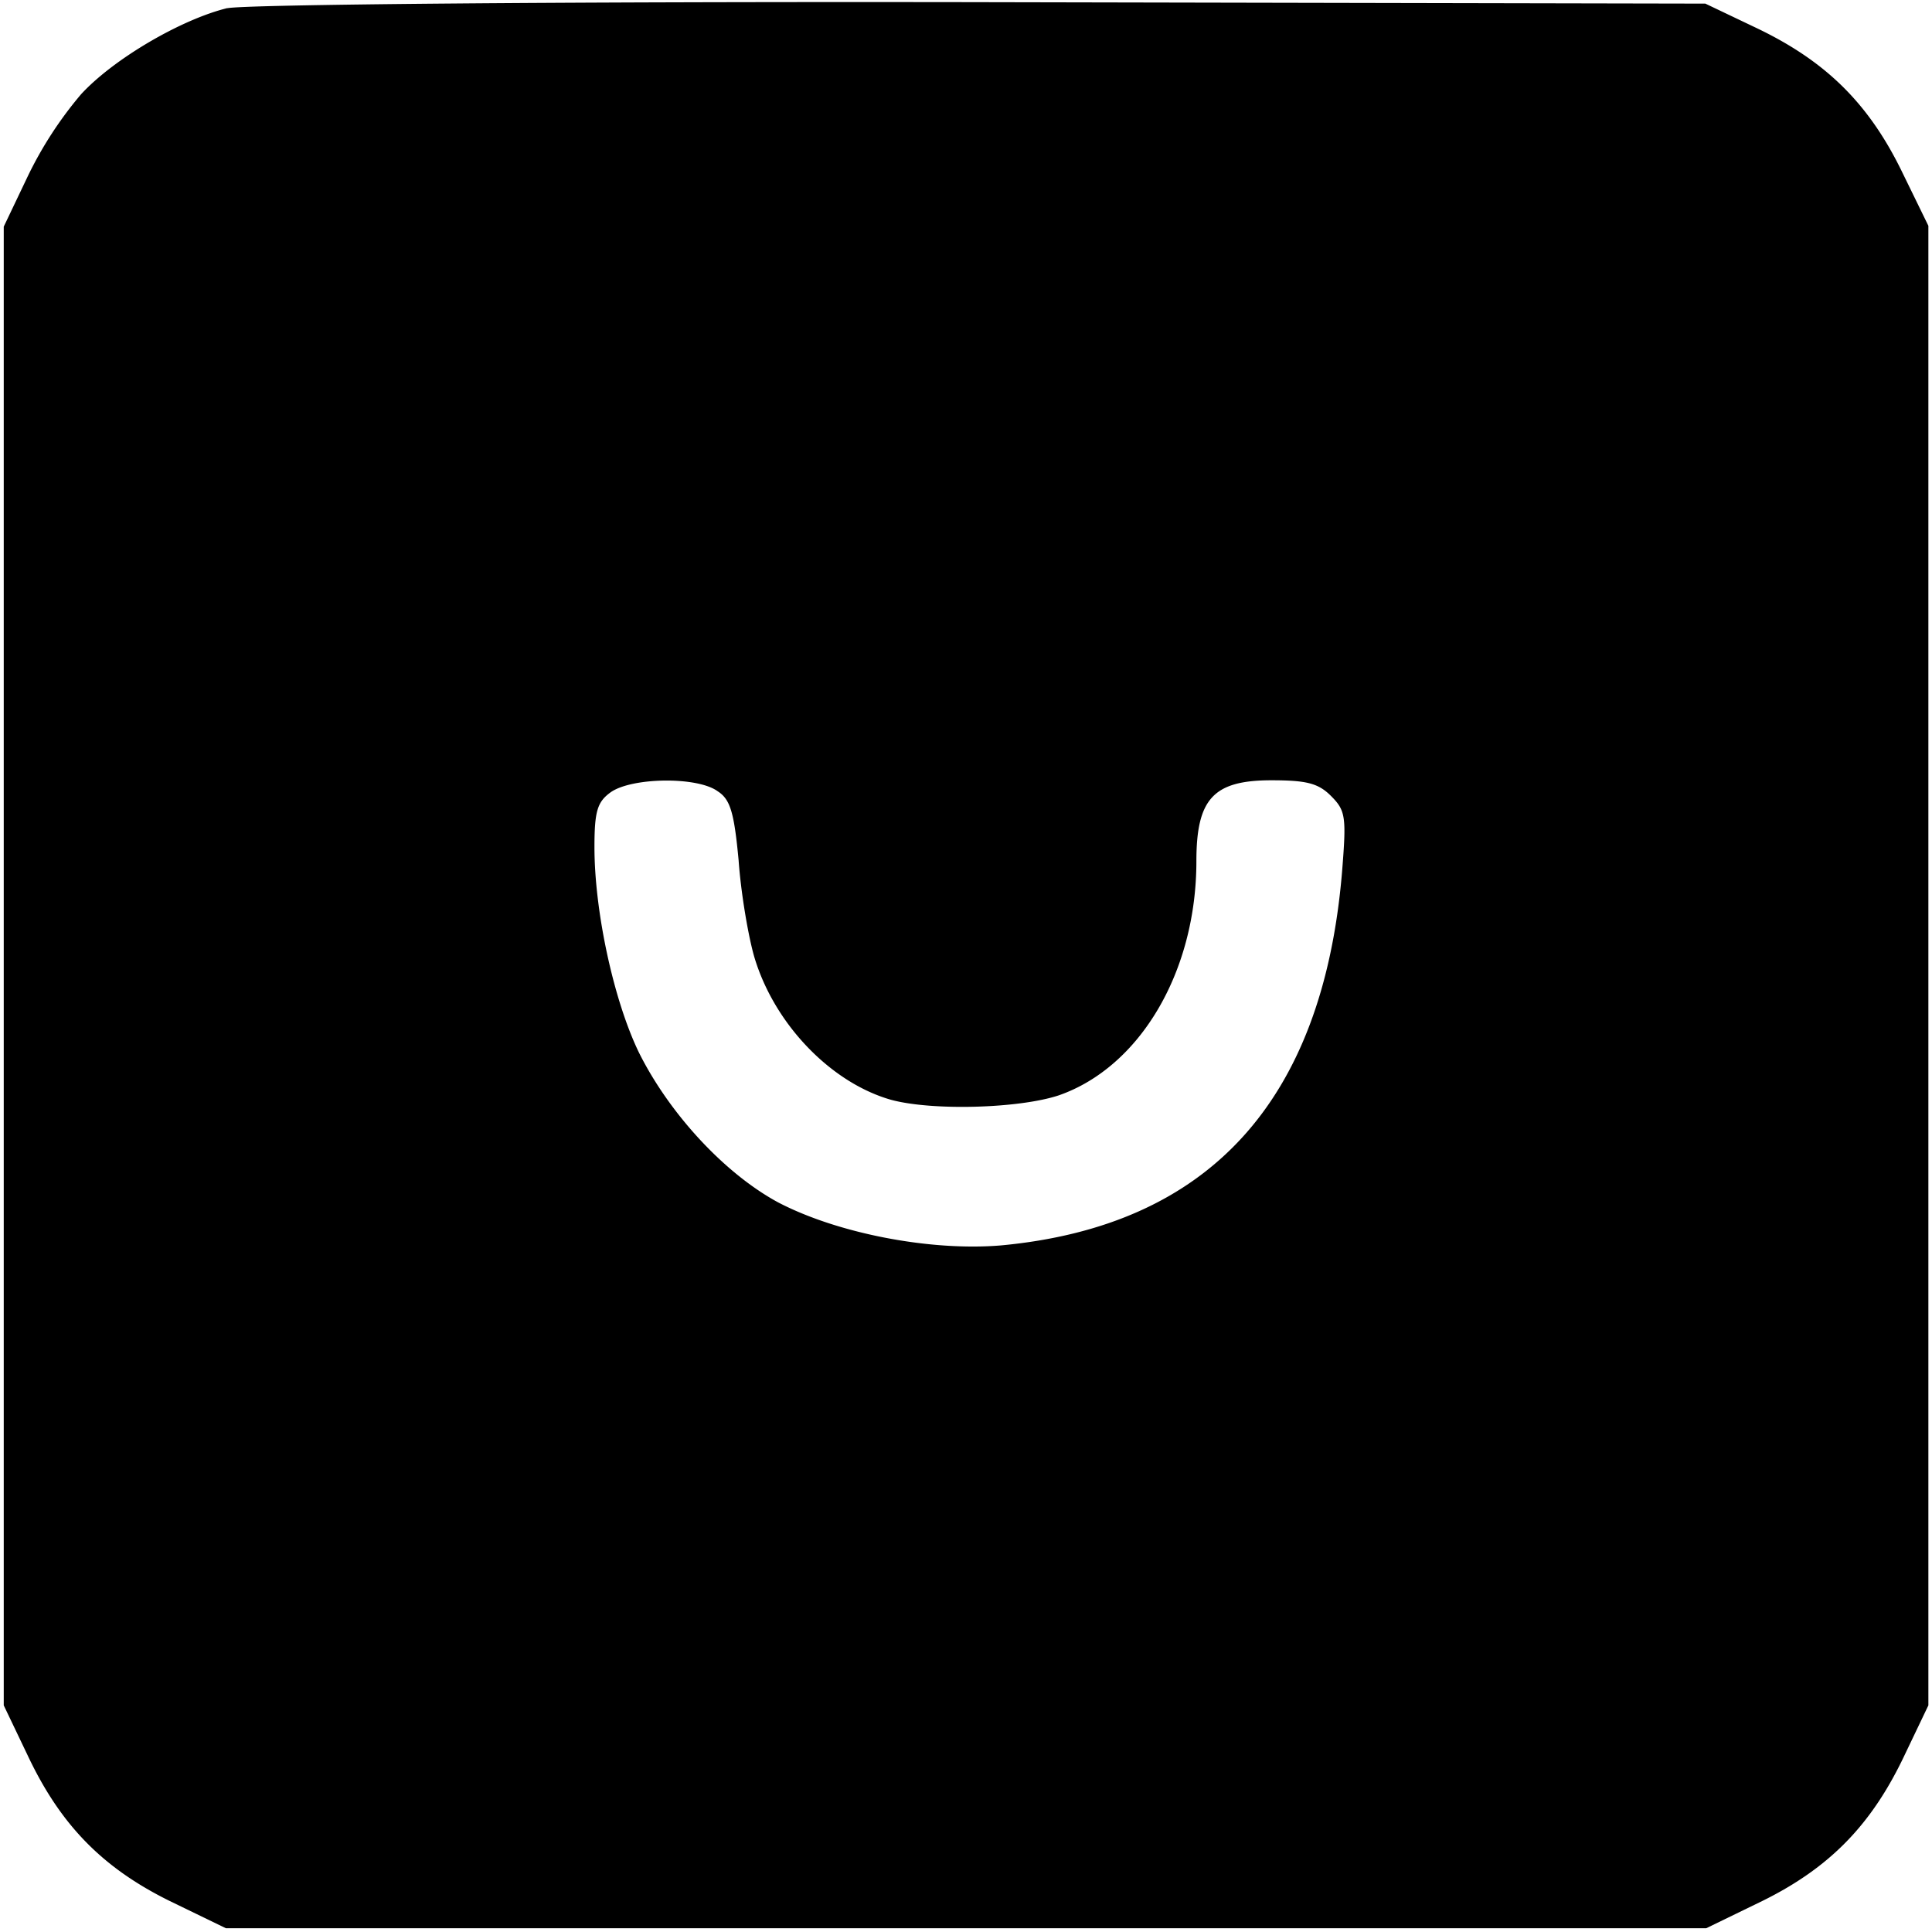
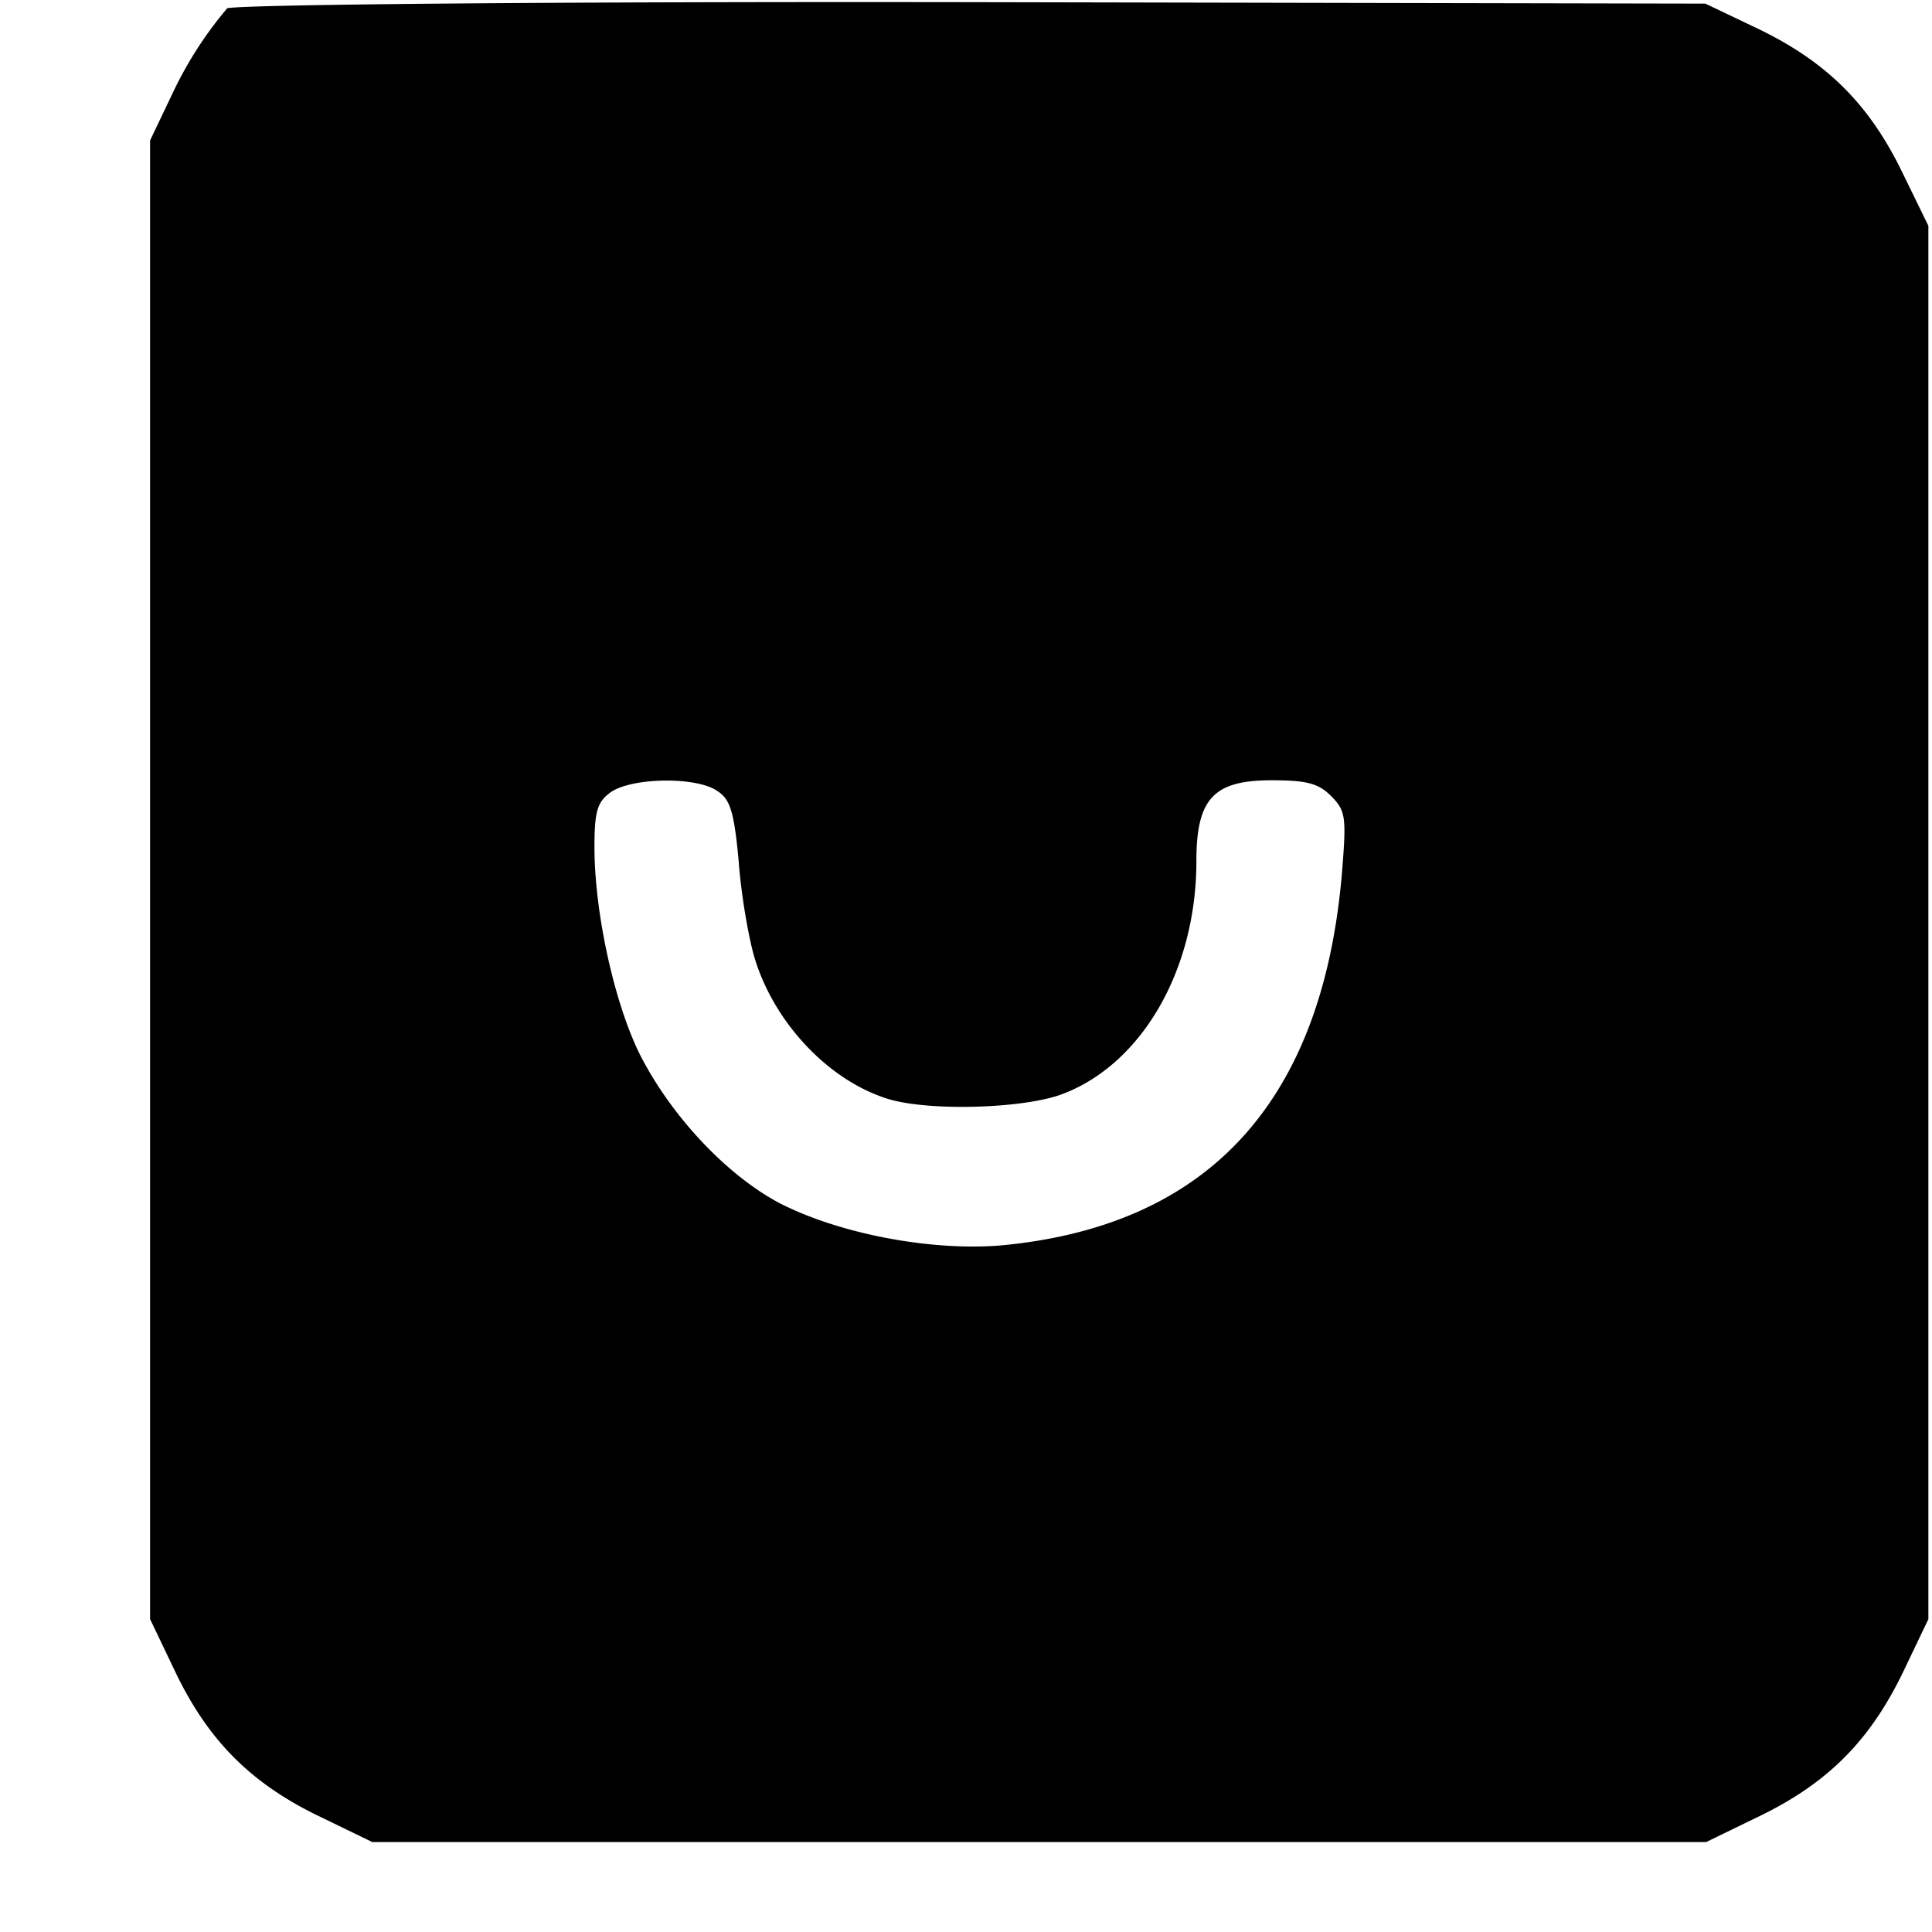
<svg xmlns="http://www.w3.org/2000/svg" version="1" width="21.333" height="21.333" viewBox="0 0 16 16">
-   <path d="M1.883.067C1.502.16.942.486.671.781a3.193 3.193 0 0 0-.443.683l-.197.413v12.246l.197.412c.27.573.615.93 1.175 1.207l.468.227H14.13l.467-.227c.56-.277.905-.634 1.176-1.207l.197-.412V1.87l-.228-.467c-.277-.56-.634-.905-1.206-1.176L14.123.03l-6-.012c-3.495-.006-6.098.019-6.24.05zm4.062 6.487c.104.067.135.178.172.572.019.27.08.628.13.8.165.554.633 1.04 1.132 1.182.338.092 1.058.073 1.39-.037.671-.234 1.139-1.022 1.139-1.939 0-.517.141-.67.621-.67.29 0 .388.024.493.129.123.123.129.172.092.633-.16 1.902-1.108 2.93-2.825 3.09-.584.049-1.353-.099-1.846-.357-.443-.24-.898-.733-1.15-1.237-.21-.431-.37-1.17-.37-1.705 0-.301.025-.375.136-.455.178-.123.72-.13.886-.006z" />
+   <path d="M1.883.067a3.193 3.193 0 0 0-.443.683l-.197.413v12.246l.197.412c.27.573.615.93 1.175 1.207l.468.227H14.13l.467-.227c.56-.277.905-.634 1.176-1.207l.197-.412V1.87l-.228-.467c-.277-.56-.634-.905-1.206-1.176L14.123.03l-6-.012c-3.495-.006-6.098.019-6.24.05zm4.062 6.487c.104.067.135.178.172.572.019.27.08.628.13.8.165.554.633 1.04 1.132 1.182.338.092 1.058.073 1.39-.037.671-.234 1.139-1.022 1.139-1.939 0-.517.141-.67.621-.67.29 0 .388.024.493.129.123.123.129.172.092.633-.16 1.902-1.108 2.93-2.825 3.09-.584.049-1.353-.099-1.846-.357-.443-.24-.898-.733-1.15-1.237-.21-.431-.37-1.17-.37-1.705 0-.301.025-.375.136-.455.178-.123.72-.13.886-.006z" />
</svg>